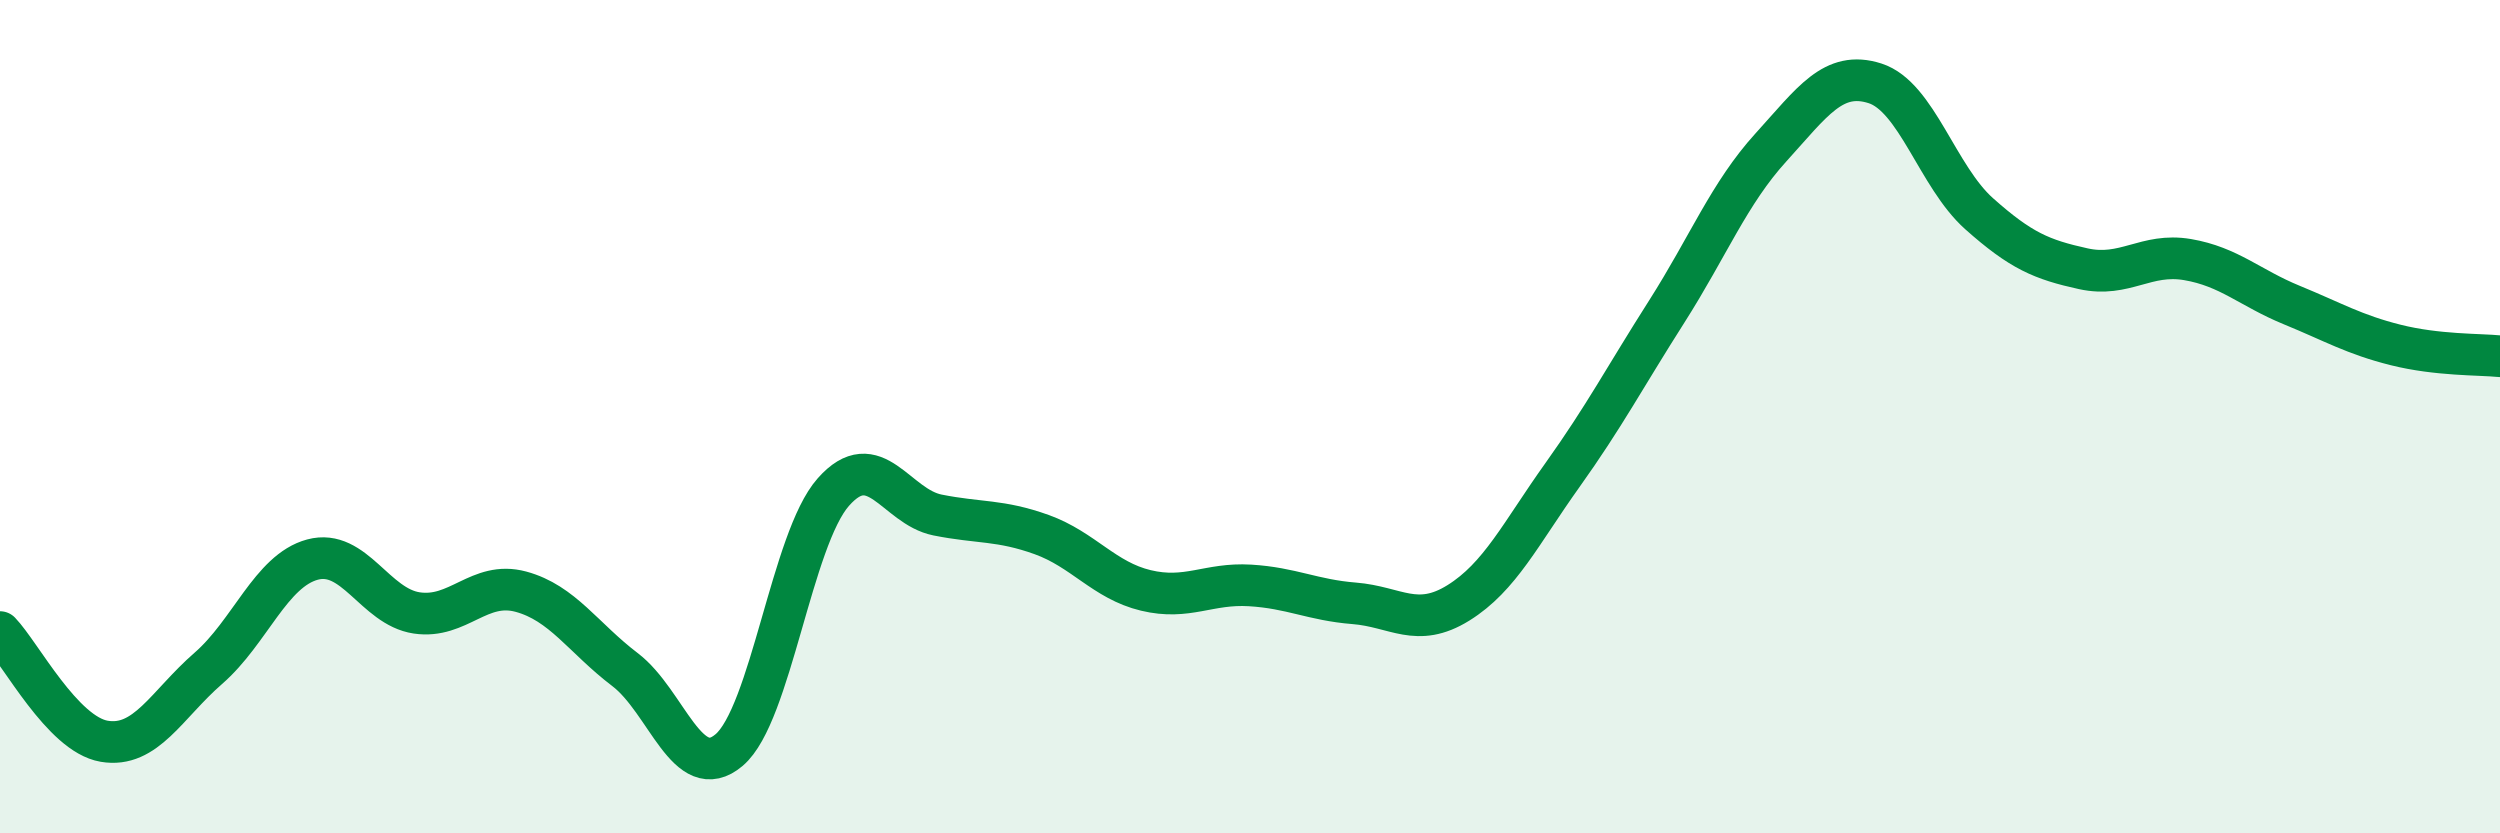
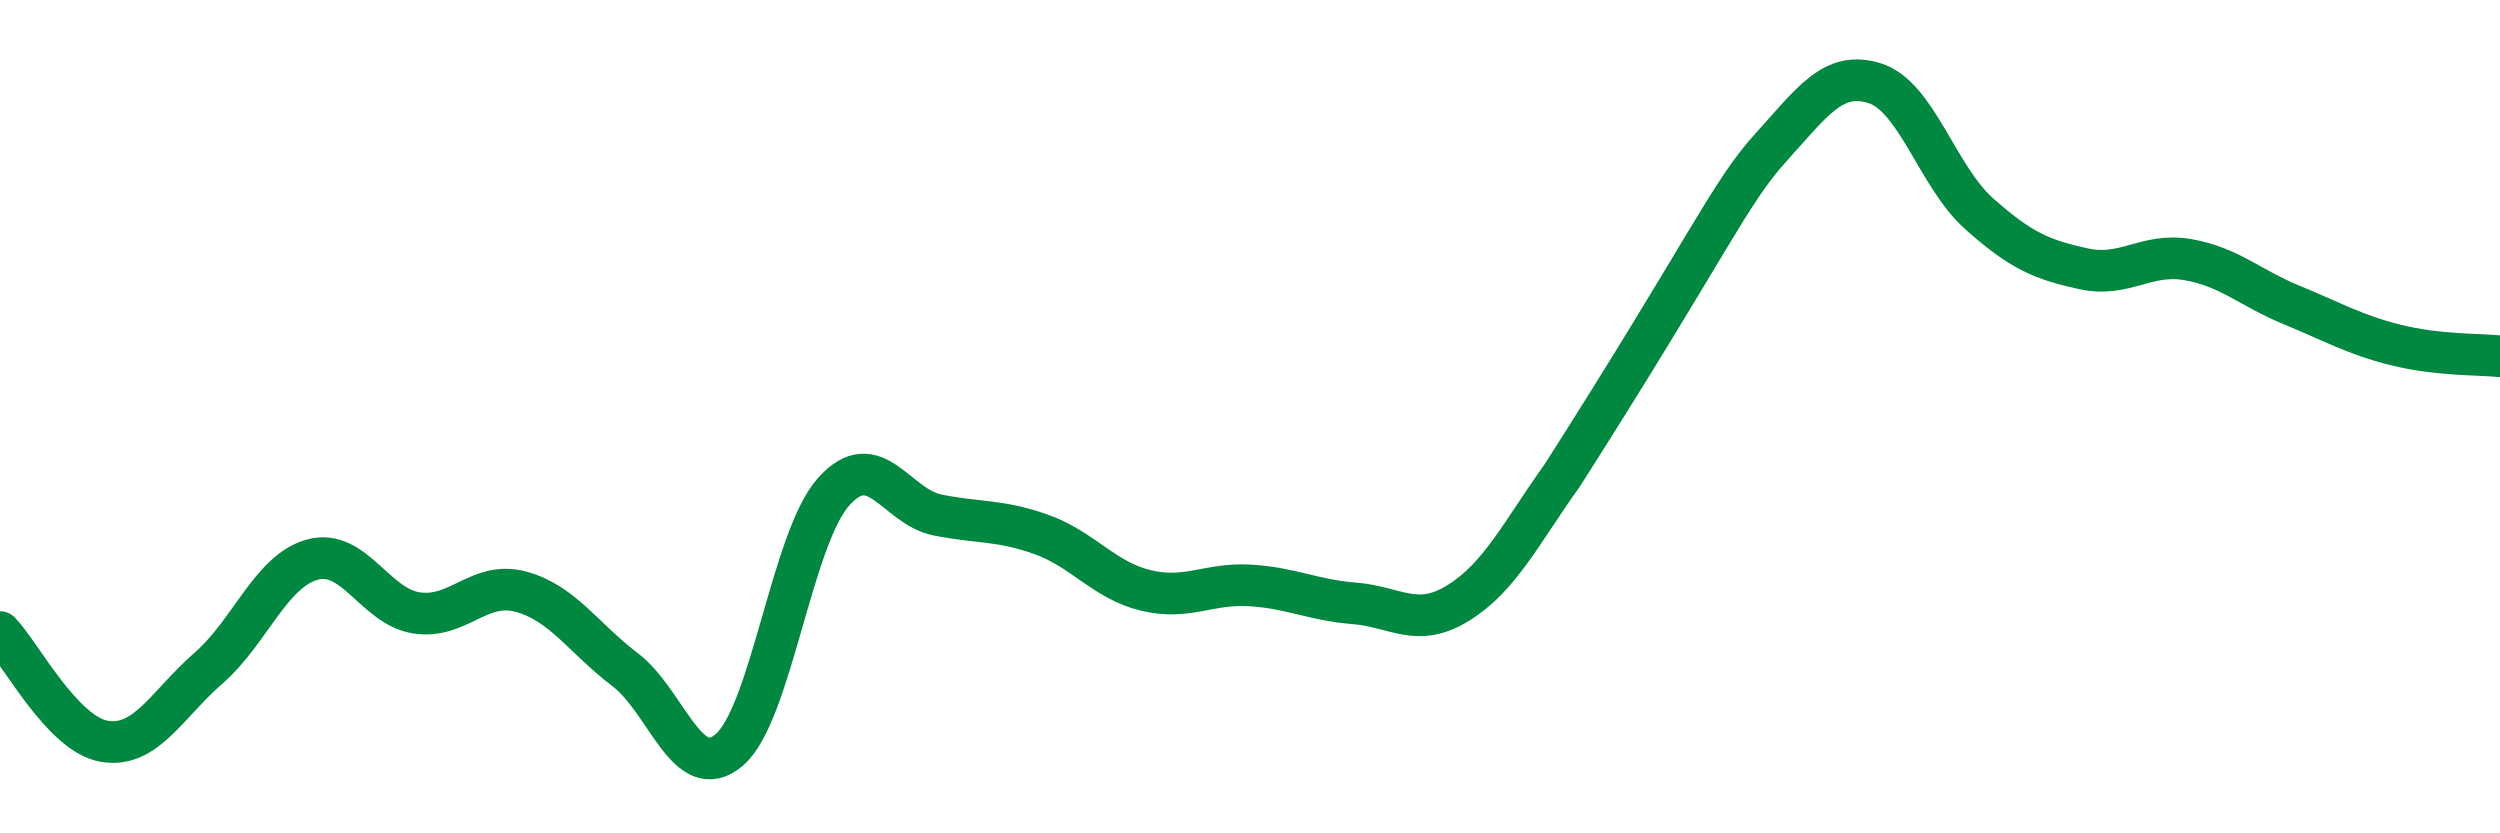
<svg xmlns="http://www.w3.org/2000/svg" width="60" height="20" viewBox="0 0 60 20">
-   <path d="M 0,15.17 C 0.5,15.69 1.5,17.62 2.5,17.79 C 3.5,17.96 4,16.91 5,16.04 C 6,15.17 6.5,13.7 7.5,13.43 C 8.5,13.16 9,14.56 10,14.71 C 11,14.86 11.5,13.93 12.5,14.2 C 13.5,14.47 14,15.31 15,16.07 C 16,16.83 16.5,18.85 17.5,18 C 18.5,17.15 19,12.94 20,11.81 C 21,10.68 21.5,12.16 22.5,12.36 C 23.5,12.56 24,12.47 25,12.83 C 26,13.19 26.5,13.93 27.5,14.17 C 28.5,14.41 29,13.99 30,14.05 C 31,14.11 31.5,14.4 32.5,14.48 C 33.5,14.56 34,15.09 35,14.47 C 36,13.85 36.5,12.8 37.5,11.4 C 38.5,10 39,9.05 40,7.48 C 41,5.91 41.5,4.64 42.5,3.54 C 43.5,2.44 44,1.68 45,2 C 46,2.32 46.5,4.24 47.5,5.13 C 48.5,6.02 49,6.23 50,6.45 C 51,6.67 51.5,6.06 52.5,6.23 C 53.5,6.4 54,6.91 55,7.32 C 56,7.73 56.5,8.03 57.5,8.28 C 58.5,8.53 59.5,8.5 60,8.55L60 20L0 20Z" fill="#008740" opacity="0.1" stroke-linecap="round" stroke-linejoin="round" />
-   <path d="M 0,15.17 C 0.5,15.69 1.5,17.62 2.5,17.79 C 3.5,17.96 4,16.91 5,16.04 C 6,15.17 6.5,13.7 7.5,13.43 C 8.5,13.16 9,14.56 10,14.71 C 11,14.86 11.5,13.93 12.5,14.2 C 13.5,14.47 14,15.31 15,16.07 C 16,16.83 16.5,18.85 17.5,18 C 18.5,17.15 19,12.94 20,11.81 C 21,10.68 21.5,12.16 22.5,12.36 C 23.5,12.56 24,12.47 25,12.83 C 26,13.19 26.5,13.93 27.5,14.17 C 28.5,14.41 29,13.99 30,14.05 C 31,14.11 31.5,14.4 32.5,14.48 C 33.5,14.56 34,15.09 35,14.47 C 36,13.85 36.5,12.8 37.5,11.4 C 38.5,10 39,9.05 40,7.48 C 41,5.91 41.5,4.64 42.5,3.54 C 43.5,2.44 44,1.68 45,2 C 46,2.32 46.5,4.24 47.5,5.13 C 48.5,6.02 49,6.23 50,6.45 C 51,6.67 51.5,6.06 52.5,6.23 C 53.5,6.4 54,6.91 55,7.32 C 56,7.73 56.5,8.03 57.5,8.28 C 58.5,8.53 59.5,8.5 60,8.55" stroke="#008740" stroke-width="1" fill="none" stroke-linecap="round" stroke-linejoin="round" />
+   <path d="M 0,15.17 C 0.5,15.69 1.5,17.62 2.5,17.79 C 3.5,17.96 4,16.91 5,16.04 C 6,15.17 6.5,13.7 7.5,13.43 C 8.5,13.16 9,14.56 10,14.71 C 11,14.86 11.5,13.93 12.5,14.2 C 13.5,14.47 14,15.31 15,16.07 C 16,16.83 16.5,18.85 17.5,18 C 18.5,17.15 19,12.94 20,11.81 C 21,10.68 21.5,12.16 22.5,12.36 C 23.5,12.56 24,12.47 25,12.83 C 26,13.19 26.5,13.93 27.5,14.17 C 28.5,14.41 29,13.99 30,14.05 C 31,14.11 31.5,14.4 32.5,14.48 C 33.5,14.56 34,15.09 35,14.47 C 36,13.85 36.5,12.8 37.5,11.4 C 41,5.91 41.5,4.64 42.5,3.54 C 43.5,2.44 44,1.68 45,2 C 46,2.32 46.5,4.24 47.5,5.13 C 48.5,6.02 49,6.23 50,6.45 C 51,6.67 51.5,6.06 52.5,6.23 C 53.5,6.4 54,6.91 55,7.32 C 56,7.73 56.5,8.03 57.5,8.28 C 58.5,8.53 59.5,8.5 60,8.55" stroke="#008740" stroke-width="1" fill="none" stroke-linecap="round" stroke-linejoin="round" />
</svg>